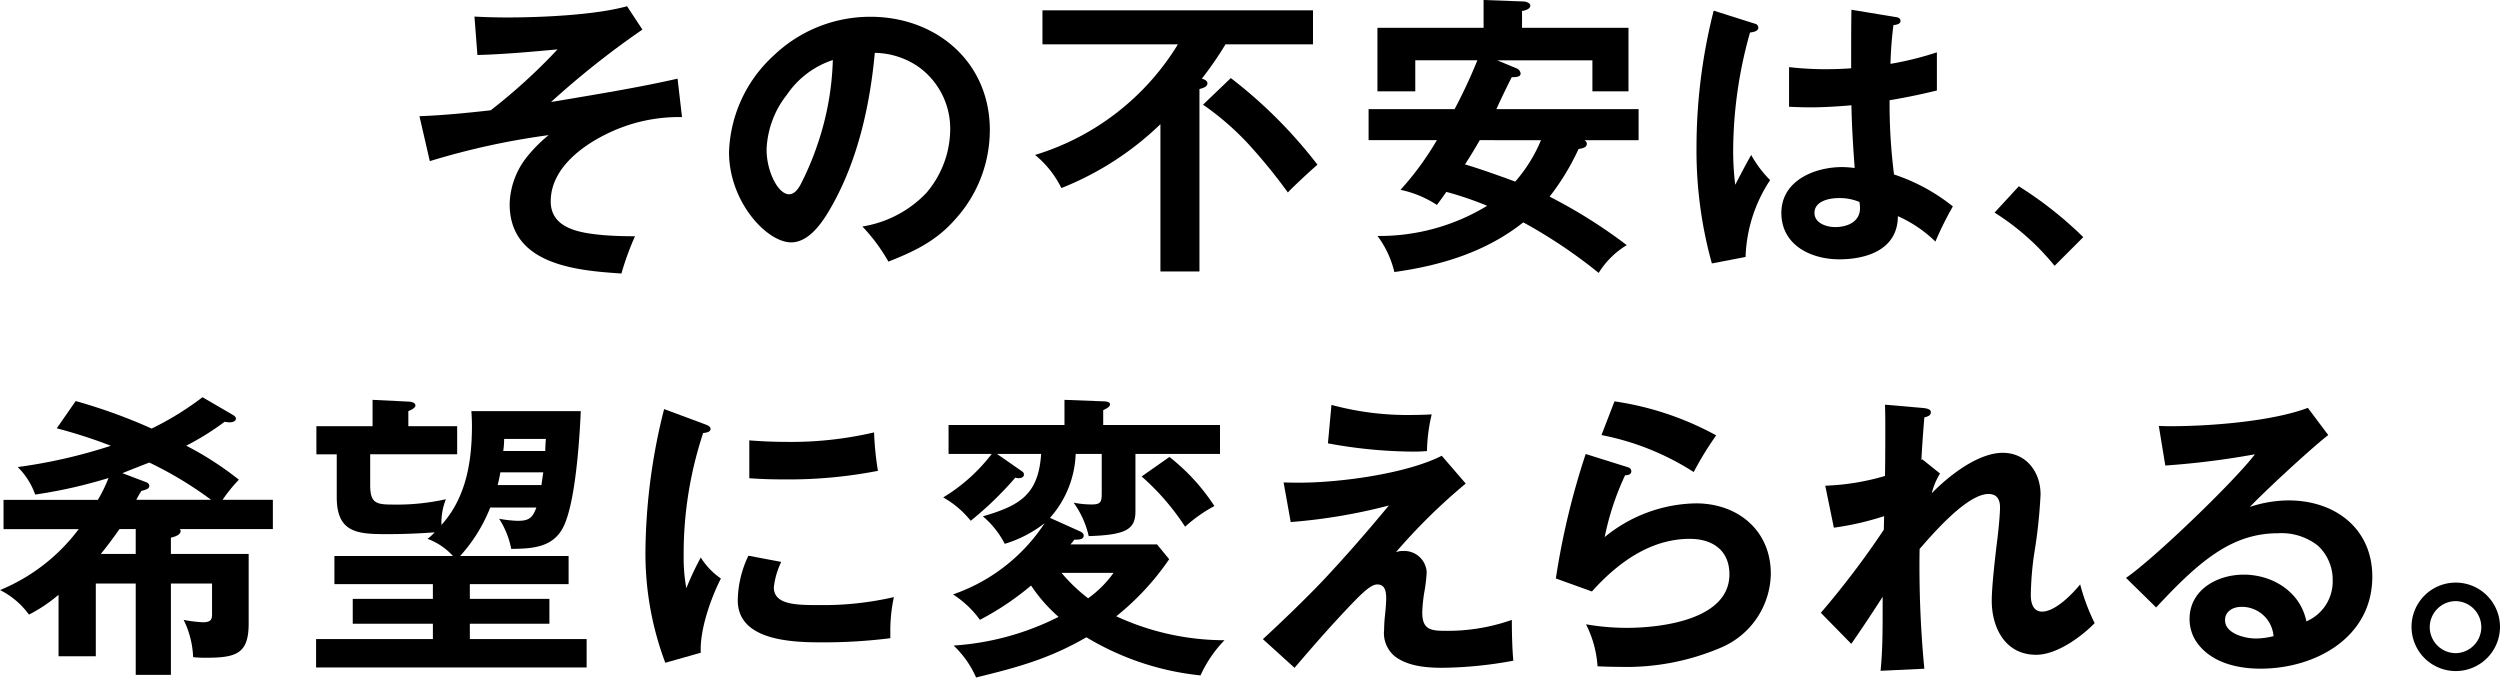
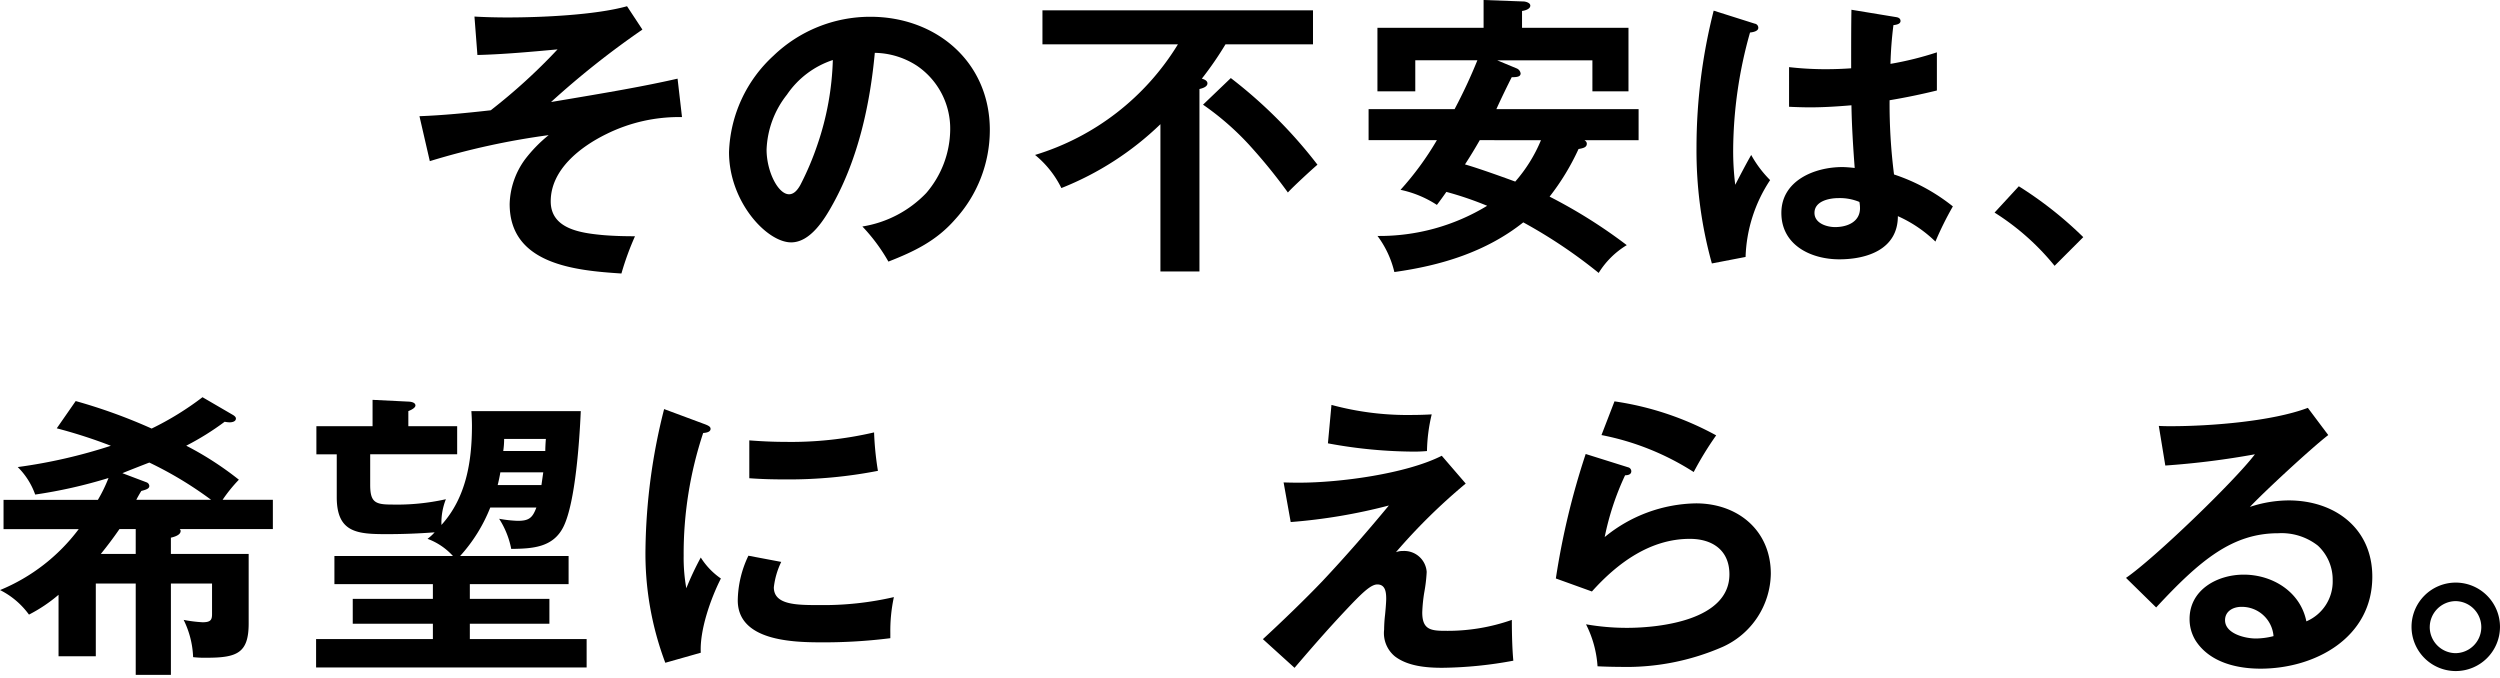
<svg xmlns="http://www.w3.org/2000/svg" width="276.505" height="74.936" viewBox="0 0 276.505 74.936">
  <g id="実_COPY_0314" transform="translate(138.253 37.468)">
    <g id="グループ_683508" data-name="グループ 683508" transform="translate(-138.253 -37.468)">
      <g id="text">
        <g id="グループ_683507" data-name="グループ 683507">
          <path id="パス_921043" data-name="パス 921043" d="M130.825,11.99l.491,4.251a18.082,18.082,0,0,0-8.339,1.864c-2.878,1.407-6.181,3.925-6.181,7.457,0,3.074,3.368,3.5,5.755,3.728,1.178.1,2.388.131,3.565.131a31.078,31.078,0,0,0-1.5,4.12c-5.037-.327-12.362-.981-12.362-7.685a8.735,8.735,0,0,1,1.7-4.938,15.6,15.6,0,0,1,2.616-2.682,81.957,81.957,0,0,0-13.147,2.878l-1.145-4.971c2.649-.1,5.265-.36,7.882-.654a63.224,63.224,0,0,0,7.391-6.737c-2.813.262-6.083.556-8.863.621l-.327-4.251c1.047.065,2.42.1,3.63.1,3.729,0,9.746-.262,13.245-1.242l1.7,2.583a95.335,95.335,0,0,0-10.106,8.012C123.3,13.494,127.1,12.84,130.825,11.99Z" transform="translate(-55.885 -3.291)" />
          <path id="パス_921044" data-name="パス 921044" d="M191.362,29.719a12.491,12.491,0,0,0,7.064-3.7,10.909,10.909,0,0,0,2.649-6.966,8.4,8.4,0,0,0-3.662-7.1,8.752,8.752,0,0,0-4.677-1.439c-.523,5.69-1.831,11.642-4.611,16.678-.916,1.668-2.485,4.284-4.644,4.284-2.682,0-6.868-4.48-6.868-9.974a15.115,15.115,0,0,1,4.906-10.661,15.445,15.445,0,0,1,10.727-4.317c7.292,0,13.212,5,13.212,12.525a14.667,14.667,0,0,1-3.859,9.909c-2.06,2.355-4.513,3.532-7.358,4.644A19.687,19.687,0,0,0,191.362,29.719Zm-8.34-14.585a10.385,10.385,0,0,0-2.256,6.083c0,2.42,1.275,4.938,2.485,4.938.589,0,.981-.556,1.243-1.014a31.774,31.774,0,0,0,1.9-4.48,31.5,31.5,0,0,0,1.7-9.353A9.868,9.868,0,0,0,183.022,15.134Z" transform="translate(-95.981 -4.669)" />
          <path id="パス_921045" data-name="パス 921045" d="M268.543,12.526c.228.065.621.2.621.523,0,.392-.589.556-.883.621V33.848h-4.317V17.562a33.54,33.54,0,0,1-10.955,7.064,10.95,10.95,0,0,0-2.911-3.663,28.074,28.074,0,0,0,15.8-12.231H250.916V4.971h29.923V8.732h-9.68A37.3,37.3,0,0,1,268.543,12.526Zm5.3,7.391a30.6,30.6,0,0,0-5.167-4.513l3.074-2.944a52.135,52.135,0,0,1,9.582,9.582c-.654.556-2.714,2.453-3.27,3.075A59.6,59.6,0,0,0,273.84,19.917Z" transform="translate(-135.619 -3.826)" />
          <path id="パス_921046" data-name="パス 921046" d="M354.321,18.38c0,.392-.36.491-.916.589a26.341,26.341,0,0,1-3.2,5.265,56.541,56.541,0,0,1,8.535,5.364,9.3,9.3,0,0,0-3.106,3.074,55.4,55.4,0,0,0-8.34-5.592c-4.12,3.27-9.091,4.774-14.258,5.494a10.872,10.872,0,0,0-1.864-3.99A22.908,22.908,0,0,0,343.3,25.247a36.829,36.829,0,0,0-4.513-1.537c-.294.425-.719,1.014-1.047,1.439a11.8,11.8,0,0,0-4.022-1.668,32.911,32.911,0,0,0,4.022-5.494h-7.554V14.554H339.7a57.568,57.568,0,0,0,2.518-5.4h-6.868v3.434h-4.186V5.56h11.741V2.486l4.448.164c.1,0,.719.1.719.458,0,.393-.621.556-.915.589V5.56h11.773v7.031h-3.99V9.158H344.412l2.126.883A.713.713,0,0,1,347,10.6c0,.36-.36.425-.981.425-.36.687-1.308,2.649-1.7,3.532h15.731v3.434h-5.985C354.19,18.086,354.321,18.183,354.321,18.38Zm-11.839-.392c-.523.916-1.079,1.831-1.635,2.682,1.471.425,3.761,1.243,5.559,1.9a16.549,16.549,0,0,0,2.846-4.579Z" transform="translate(-178.817 -2.486)" />
          <path id="パス_921047" data-name="パス 921047" d="M415.367,6.366a.459.459,0,0,1,.393.458c0,.392-.622.491-.916.523A48.488,48.488,0,0,0,412.98,20.33a30.1,30.1,0,0,0,.229,3.859c.556-1.079,1.242-2.387,1.766-3.3a12.378,12.378,0,0,0,2.093,2.78,16.261,16.261,0,0,0-2.715,8.5l-3.728.719a46.568,46.568,0,0,1-1.7-12.917,61.6,61.6,0,0,1,1.9-15.044Zm10.694-1.537,4.971.818c.2.033.458.131.458.425,0,.36-.524.425-.785.458a42.611,42.611,0,0,0-.327,4.284,35.681,35.681,0,0,0,5.134-1.275v4.219c-1.733.425-3.466.785-5.232,1.079a61.829,61.829,0,0,0,.491,8.209,20.933,20.933,0,0,1,6.508,3.532,35.989,35.989,0,0,0-1.929,3.891,14.321,14.321,0,0,0-4.154-2.812c0,3.663-3.4,4.775-6.475,4.775-3.14,0-6.41-1.57-6.41-5.135s3.663-5.069,6.737-5.069c.262,0,.818.033,1.374.1-.164-2.158-.327-4.709-.36-6.933-1.537.131-3.074.229-4.611.229-.654,0-1.7-.033-2.289-.065V11.174a35.433,35.433,0,0,0,4.088.229c.916,0,1.831-.033,2.78-.1C426.029,8.59,426.029,6.53,426.061,4.829Zm-1.439,20.832c-1.014,0-2.649.327-2.649,1.635,0,1.145,1.341,1.57,2.289,1.57,1.308,0,2.747-.556,2.747-2.093a4.084,4.084,0,0,0-.065-.687A5.632,5.632,0,0,0,424.622,25.661Z" transform="translate(-221.288 -3.75)" />
          <path id="パス_921048" data-name="パス 921048" d="M483.175,47.216a42.163,42.163,0,0,1,7.129,5.625l-3.172,3.172a27.174,27.174,0,0,0-6.639-5.887Z" transform="translate(-259.89 -26.613)" />
          <path id="パス_921049" data-name="パス 921049" d="M29.065,115.2v7.686c0,3.27-1.275,3.793-4.644,3.793a11.328,11.328,0,0,1-1.5-.065,10.111,10.111,0,0,0-1.047-4.121,15.253,15.253,0,0,0,2.093.262c.85,0,1.047-.229,1.047-.883v-3.4H20.464v10.1H16.573v-10.1H12.158v8.045H8.037v-6.8a16.843,16.843,0,0,1-3.27,2.192,8.854,8.854,0,0,0-3.2-2.715,20.727,20.727,0,0,0,8.7-6.737H1.954v-3.237H12.387a16.534,16.534,0,0,0,1.177-2.42,53.79,53.79,0,0,1-8.11,1.831,8.048,8.048,0,0,0-1.93-3.041,58.1,58.1,0,0,0,10.3-2.355,55.342,55.342,0,0,0-5.985-1.93L9.934,98.29a60.022,60.022,0,0,1,8.4,3.041,32.9,32.9,0,0,0,5.625-3.467l3.368,1.962c.164.1.327.229.327.392,0,.36-.458.425-.687.425a2.882,2.882,0,0,1-.556-.065,29.885,29.885,0,0,1-4.251,2.649,35.361,35.361,0,0,1,5.821,3.761,16.721,16.721,0,0,0-1.8,2.224h5.56v3.237h-10.3a.284.284,0,0,1,.1.2c0,.359-.392.588-1.079.752v1.8ZM16.573,112.45h-1.8q-.981,1.423-2.06,2.747h3.859Zm8.339-3.237a41.209,41.209,0,0,0-6.835-4.121c-.262.1-2.453.948-2.976,1.177l2.682,1.014a.458.458,0,0,1,.294.392c0,.261-.229.392-.883.556-.163.261-.392.654-.556.981Z" transform="translate(-1.562 -53.932)" />
          <path id="パス_921050" data-name="パス 921050" d="M94.7,101.349c0-.491-.032-1.177-.065-1.6h12.1c-.131,3.14-.589,10.072-1.9,12.754-1.145,2.355-3.467,2.453-5.789,2.485a9.522,9.522,0,0,0-1.341-3.335,13.645,13.645,0,0,0,2.06.229c1.243,0,1.636-.327,2.06-1.472h-5.1a17.577,17.577,0,0,1-3.336,5.363h12v3.107H94.466v1.635h8.8v2.747h-8.8v1.7h12.918v3.14H77.461v-3.14H90.379v-1.7H81.516v-2.747h8.863v-1.635H79.488v-3.107H92.6a7.149,7.149,0,0,0-2.812-1.9,5.412,5.412,0,0,0,.785-.719q-2.649.2-5.3.2c-3.27,0-5.527-.163-5.527-4.088v-4.742H77.494v-3.106h6.213V98.5l4.055.2c.393.033.687.164.687.425,0,.164-.2.392-.785.621v1.668h5.4v3.106H83.445v3.369c0,1.9.524,2.191,2.322,2.191a24.813,24.813,0,0,0,6.05-.589,7.06,7.06,0,0,0-.491,2.845C94.074,109.3,94.7,105.274,94.7,101.349Zm3.14,5.167c-.065.425-.2,1.047-.294,1.407h4.84c.065-.458.13-.916.2-1.407Zm4.971-2.354c0-.392.033-.981.065-1.341H98.26a9.248,9.248,0,0,1-.1,1.341Z" transform="translate(-42.501 -54.277)" />
          <path id="パス_921051" data-name="パス 921051" d="M163,102.34c.556.2.752.327.752.556,0,.294-.327.425-.818.458a42.416,42.416,0,0,0-2.158,13.572,19.074,19.074,0,0,0,.294,3.6,32.619,32.619,0,0,1,1.6-3.4,7.946,7.946,0,0,0,2.224,2.322c-1.145,2.256-2.355,5.723-2.224,8.208l-3.924,1.112a34.231,34.231,0,0,1-2.191-12.689,65.653,65.653,0,0,1,2.06-15.37Zm8.568,15.272a8.67,8.67,0,0,0-.818,2.813c0,1.962,2.55,1.962,5.069,1.962a34.685,34.685,0,0,0,8.208-.883,17.69,17.69,0,0,0-.392,3.957v.589a58.713,58.713,0,0,1-7.588.458c-3.237,0-9.287-.164-9.287-4.644a11.781,11.781,0,0,1,1.177-4.938Zm.36-13.277a40.33,40.33,0,0,0,9.909-1.047,33.806,33.806,0,0,0,.425,4.252,51.509,51.509,0,0,1-10.269.948c-1.341,0-2.649-.033-3.957-.131v-4.186C169.341,104.269,170.617,104.335,171.925,104.335Z" transform="translate(-85.162 -55.464)" />
-           <path id="パス_921052" data-name="パス 921052" d="M239.858,111.553l3.336,1.5c.2.1.392.229.392.458,0,.392-.392.458-1.047.458a3.322,3.322,0,0,1-.425.523H251.7l1.341,1.635a29.025,29.025,0,0,1-5.854,6.312,28.629,28.629,0,0,0,11.969,2.649,13.68,13.68,0,0,0-2.649,3.891,30.409,30.409,0,0,1-12.623-4.218c-4.121,2.387-7.653,3.335-12.2,4.447a10.814,10.814,0,0,0-2.486-3.532,29.994,29.994,0,0,0,11.61-3.172,17.142,17.142,0,0,1-3.041-3.466,31.122,31.122,0,0,1-5.658,3.793,11.054,11.054,0,0,0-2.976-2.812,19.856,19.856,0,0,0,10.138-7.882,13.533,13.533,0,0,1-4.415,2.289,9.942,9.942,0,0,0-2.42-3.041c4.023-1.177,6.148-2.355,6.443-6.9H234l2.681,1.864c.229.163.295.229.295.425,0,.294-.327.392-.589.392a1.176,1.176,0,0,1-.36-.065,37.829,37.829,0,0,1-4.938,4.775,10.485,10.485,0,0,0-3.041-2.584,19.311,19.311,0,0,0,5.363-4.807H228.64v-3.2h12.82V98.5l4.284.164c.229,0,.752.033.752.327,0,.262-.294.425-.752.654v1.635h12.918v3.2h-9.353v6.345c0,1.995-1.014,2.616-5.167,2.747a10.222,10.222,0,0,0-1.668-3.7,10.309,10.309,0,0,0,1.995.2c1.079,0,1.111-.327,1.111-1.406v-4.186H242.7A11.235,11.235,0,0,1,239.858,111.553Zm7.031,6.082h-5.756a18.389,18.389,0,0,0,2.943,2.813A12.1,12.1,0,0,0,246.889,117.635Zm7.914-5.1a26.827,26.827,0,0,0-4.808-5.56l3.074-2.158a22.44,22.44,0,0,1,4.971,5.428A16.11,16.11,0,0,0,254.8,112.534Z" transform="translate(-123.727 -54.277)" />
          <path id="パス_921053" data-name="パス 921053" d="M308.857,108.312c4.448,0,11.806-.981,15.73-2.976l2.649,3.074A65.086,65.086,0,0,0,319.519,116a2.11,2.11,0,0,1,.785-.131,2.487,2.487,0,0,1,2.616,2.322,17.166,17.166,0,0,1-.262,2.224,17.015,17.015,0,0,0-.229,2.257c0,1.9.949,2.027,2.584,2.027a21.39,21.39,0,0,0,7.325-1.21c0,1.93.066,3.467.164,4.513a44.962,44.962,0,0,1-7.849.785c-1.733,0-3.826-.163-5.265-1.275a3.336,3.336,0,0,1-1.177-2.944,15.337,15.337,0,0,1,.1-1.6c.033-.294.131-1.374.131-1.8,0-.687-.065-1.6-.981-1.6-.655,0-1.5.785-2.682,1.995-2.224,2.322-3.957,4.284-6.475,7.227l-3.5-3.172c2.028-1.864,4.742-4.48,6.639-6.475,2.518-2.682,4.938-5.462,7.293-8.307a61.281,61.281,0,0,1-10.857,1.831l-.785-4.382C307.974,108.312,308.432,108.312,308.857,108.312Zm12.558-7.489c.621,0,1.6-.033,2.06-.065a18.588,18.588,0,0,0-.523,4.055c-.262.032-.949.065-1.308.065a52.931,52.931,0,0,1-9.648-.916l.392-4.251A32.222,32.222,0,0,0,321.415,100.823Z" transform="translate(-165.125 -54.928)" />
          <path id="パス_921054" data-name="パス 921054" d="M383.143,106.151a.454.454,0,0,1,.36.425c0,.393-.392.458-.687.458a29.94,29.94,0,0,0-2.257,6.835,16.3,16.3,0,0,1,10.1-3.728c4.644,0,8.274,3.009,8.274,7.783a9.023,9.023,0,0,1-5.3,8.078,26.591,26.591,0,0,1-11.38,2.224c-.752,0-1.9-.033-2.485-.065a11.991,11.991,0,0,0-1.275-4.644,26.057,26.057,0,0,0,4.513.392c3.761,0,11.348-.883,11.348-5.919,0-2.682-1.9-3.924-4.382-3.924-4.382,0-8.012,2.681-10.825,5.821l-3.99-1.439a83.527,83.527,0,0,1,3.3-13.768Zm9.746-3.532a36.385,36.385,0,0,0-2.485,4.056,29.2,29.2,0,0,0-10.2-4.088l1.439-3.728A33.382,33.382,0,0,1,392.888,102.619Z" transform="translate(-203.077 -54.468)" />
-           <path id="パス_921055" data-name="パス 921055" d="M450,105.69l1.962,1.57a7.593,7.593,0,0,0-.916,2.191c1.832-1.9,5.1-4.48,7.849-4.48,2.616,0,4.186,2.126,4.186,4.611a57.063,57.063,0,0,1-.719,6.639,35.345,35.345,0,0,0-.36,4.513c0,.785.229,1.8,1.243,1.8,1.471,0,3.335-1.93,4.218-3.008a22.529,22.529,0,0,0,1.6,4.284c-1.537,1.57-4.219,3.5-6.475,3.5-3.4,0-4.906-2.976-4.906-5.985,0-1.733.458-5.494.621-6.8.131-1.046.295-2.812.295-3.5,0-.883-.327-1.5-1.276-1.5-2.354,0-6.115,4.349-7.62,6.082a119.771,119.771,0,0,0,.524,13.245l-4.84.229c.229-2.256.229-4.611.229-6.9V120.9c-1.5,2.322-2.486,3.794-3.467,5.2l-3.368-3.434a95.522,95.522,0,0,0,6.965-9.189l.033-1.5a31.912,31.912,0,0,1-5.56,1.276l-.948-4.644a26.567,26.567,0,0,0,6.606-1.079c.033-2.126.033-4.186.033-5.2,0-.687,0-1.537-.033-2.682l4.153.36c.753.065.916.262.916.458,0,.327-.2.458-.719.589-.131,1.635-.229,2.911-.327,4.709Z" transform="translate(-237.391 -54.889)" />
          <path id="パス_921056" data-name="パス 921056" d="M517.024,102.449c4.317,0,11.152-.523,15.142-2.028l2.256,3.009c-1.831,1.406-7.031,6.213-8.666,7.947a13.692,13.692,0,0,1,4.284-.719c5.1,0,9.255,3.074,9.255,8.438,0,6.736-6.312,10.17-12.362,10.17-2.681,0-5.625-.719-7.162-3.074a4.515,4.515,0,0,1-.687-2.42c0-3.238,3.075-4.905,5.985-4.905,3.2,0,6.279,1.9,6.933,5.167a4.788,4.788,0,0,0,2.911-4.546,5.142,5.142,0,0,0-1.635-3.826,6.507,6.507,0,0,0-4.383-1.374c-5.036,0-8.6,2.911-13.506,8.209l-3.336-3.271c3.107-2.125,11.97-10.661,14.259-13.67A90.019,90.019,0,0,1,516.4,106.8l-.719-4.382C516.239,102.449,516.7,102.449,517.024,102.449Zm7.783,19.981c-.916,0-1.8.491-1.8,1.472,0,1.5,2.224,2.028,3.4,2.028a8.082,8.082,0,0,0,1.962-.262A3.512,3.512,0,0,0,524.807,122.43Z" transform="translate(-276.913 -55.311)" />
          <path id="パス_921057" data-name="パス 921057" d="M590.4,147.306a4.892,4.892,0,1,1-4.892-4.928A4.9,4.9,0,0,1,590.4,147.306Zm-7.77,0a2.886,2.886,0,0,0,2.878,2.877,2.878,2.878,0,0,0,0-5.755A2.887,2.887,0,0,0,582.631,147.306Z" transform="translate(-313.896 -77.942)" />
        </g>
      </g>
    </g>
  </g>
</svg>